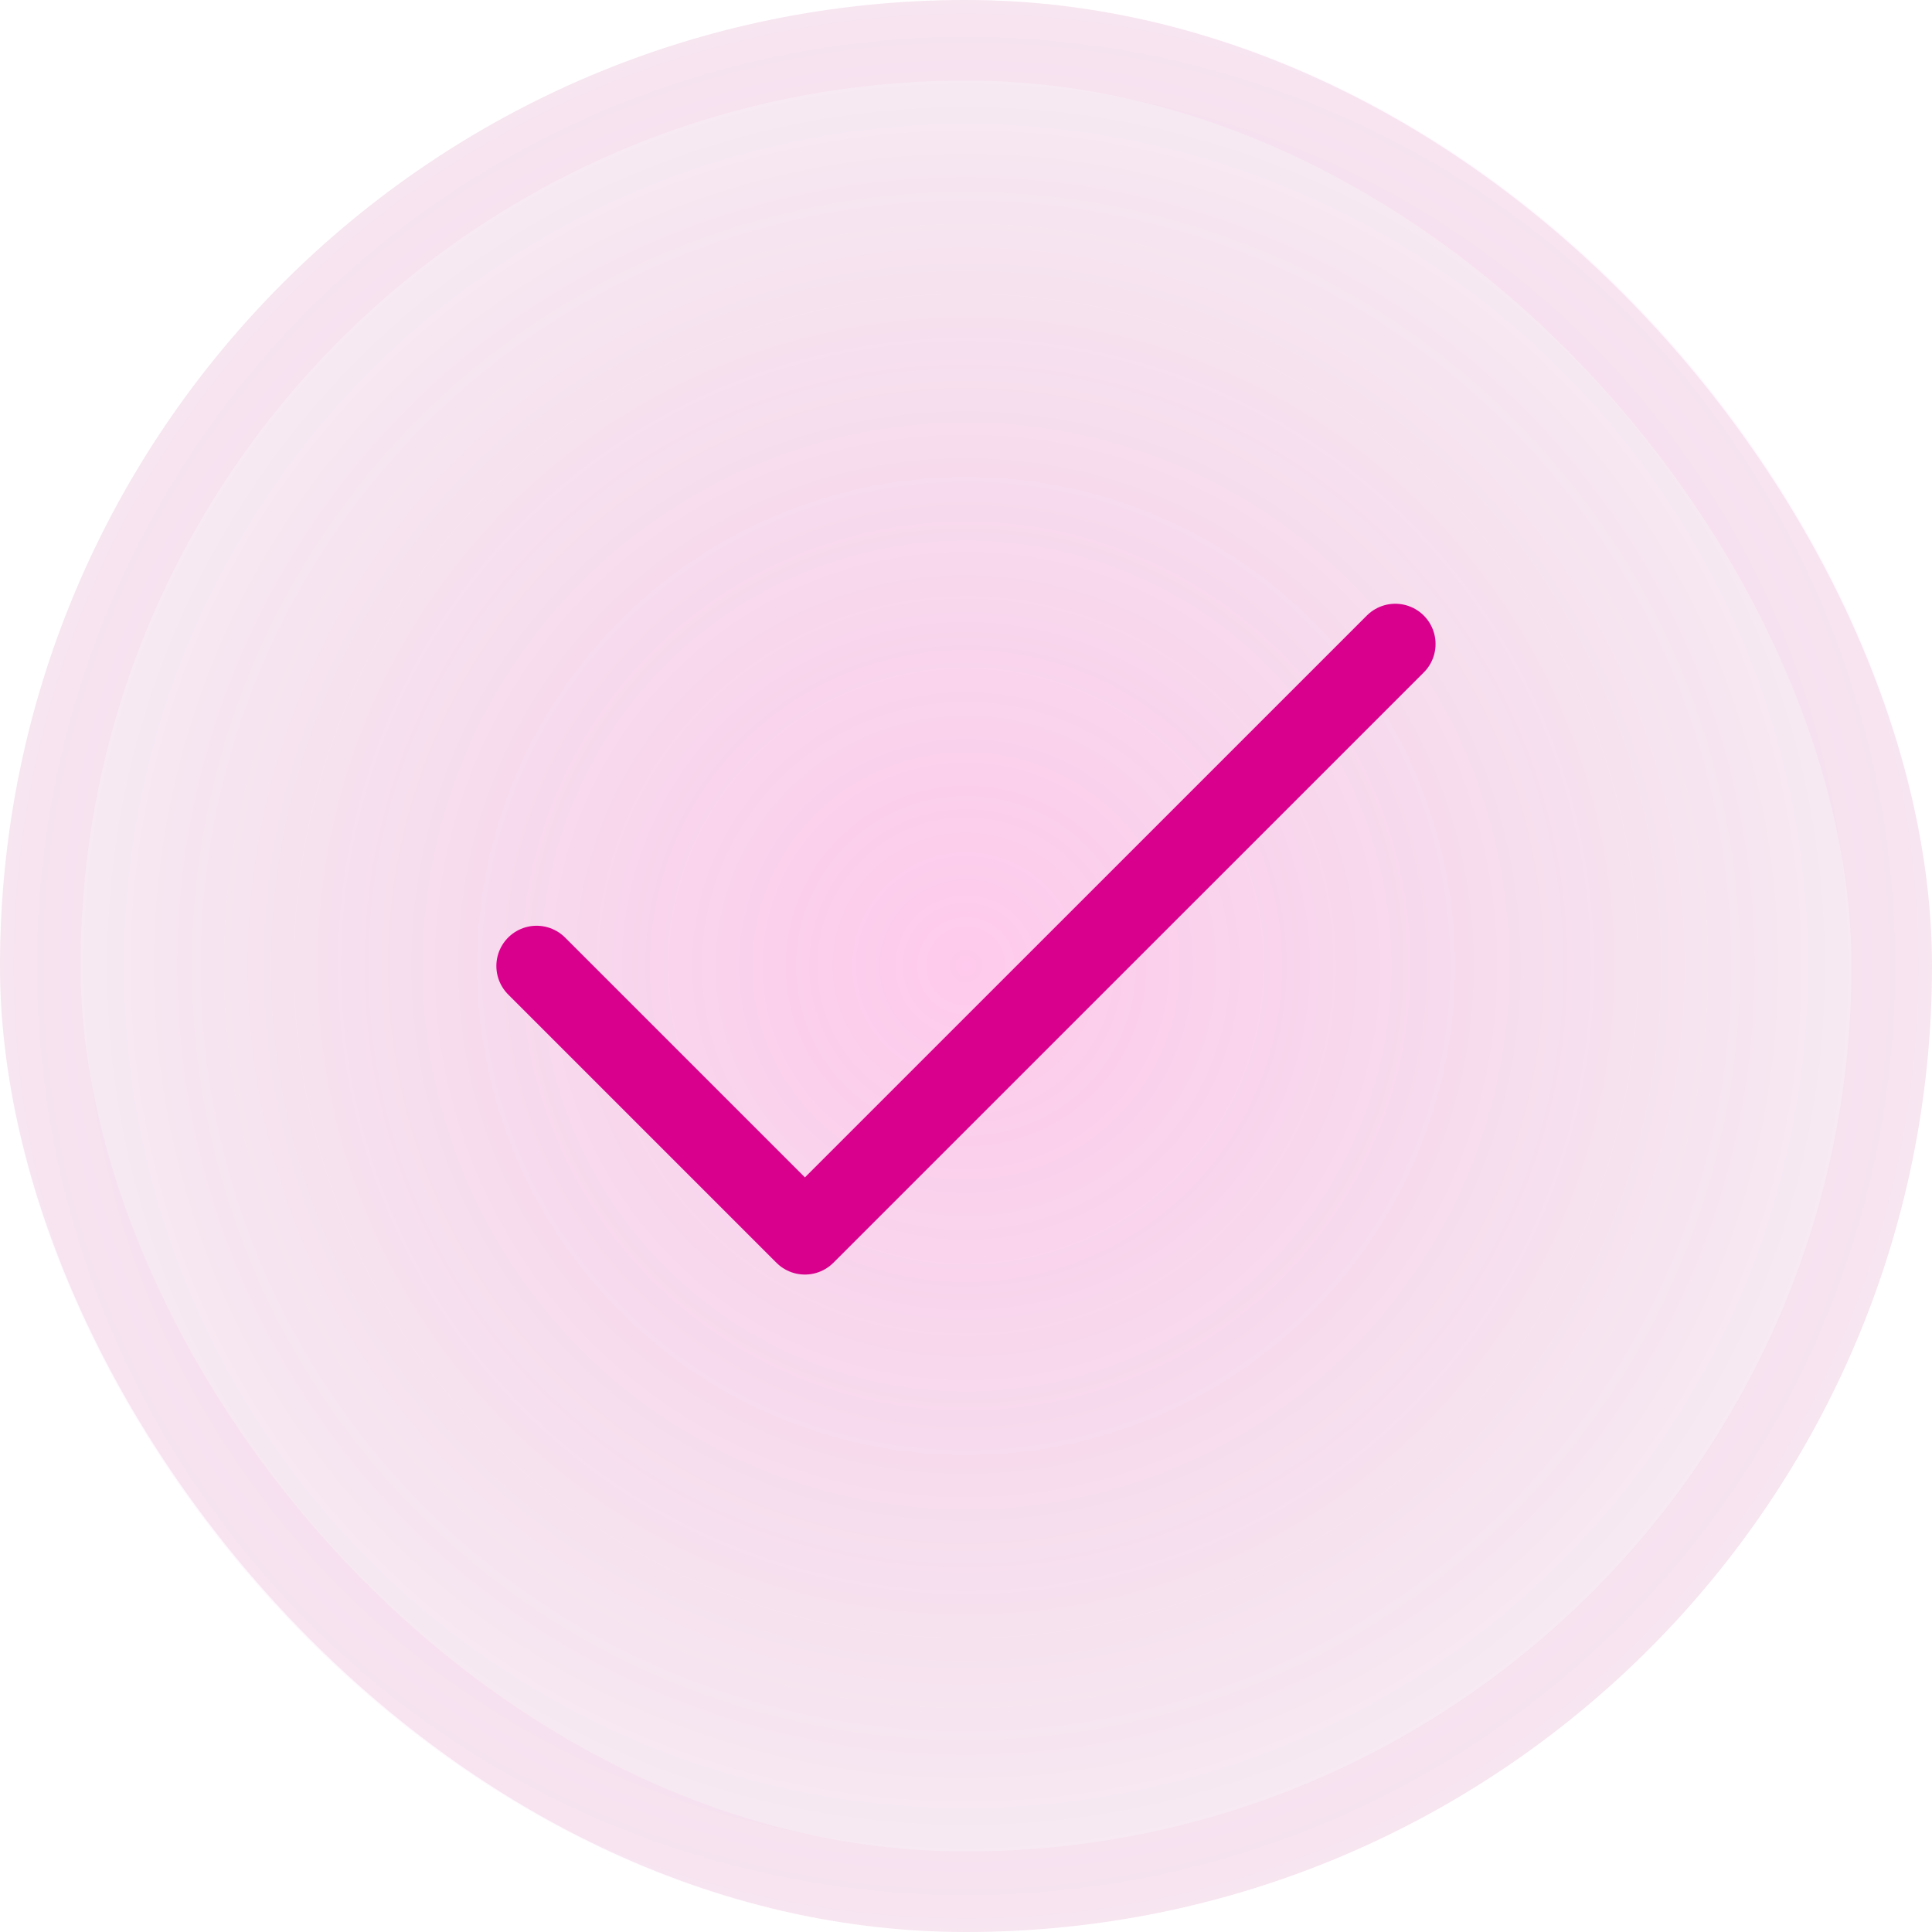
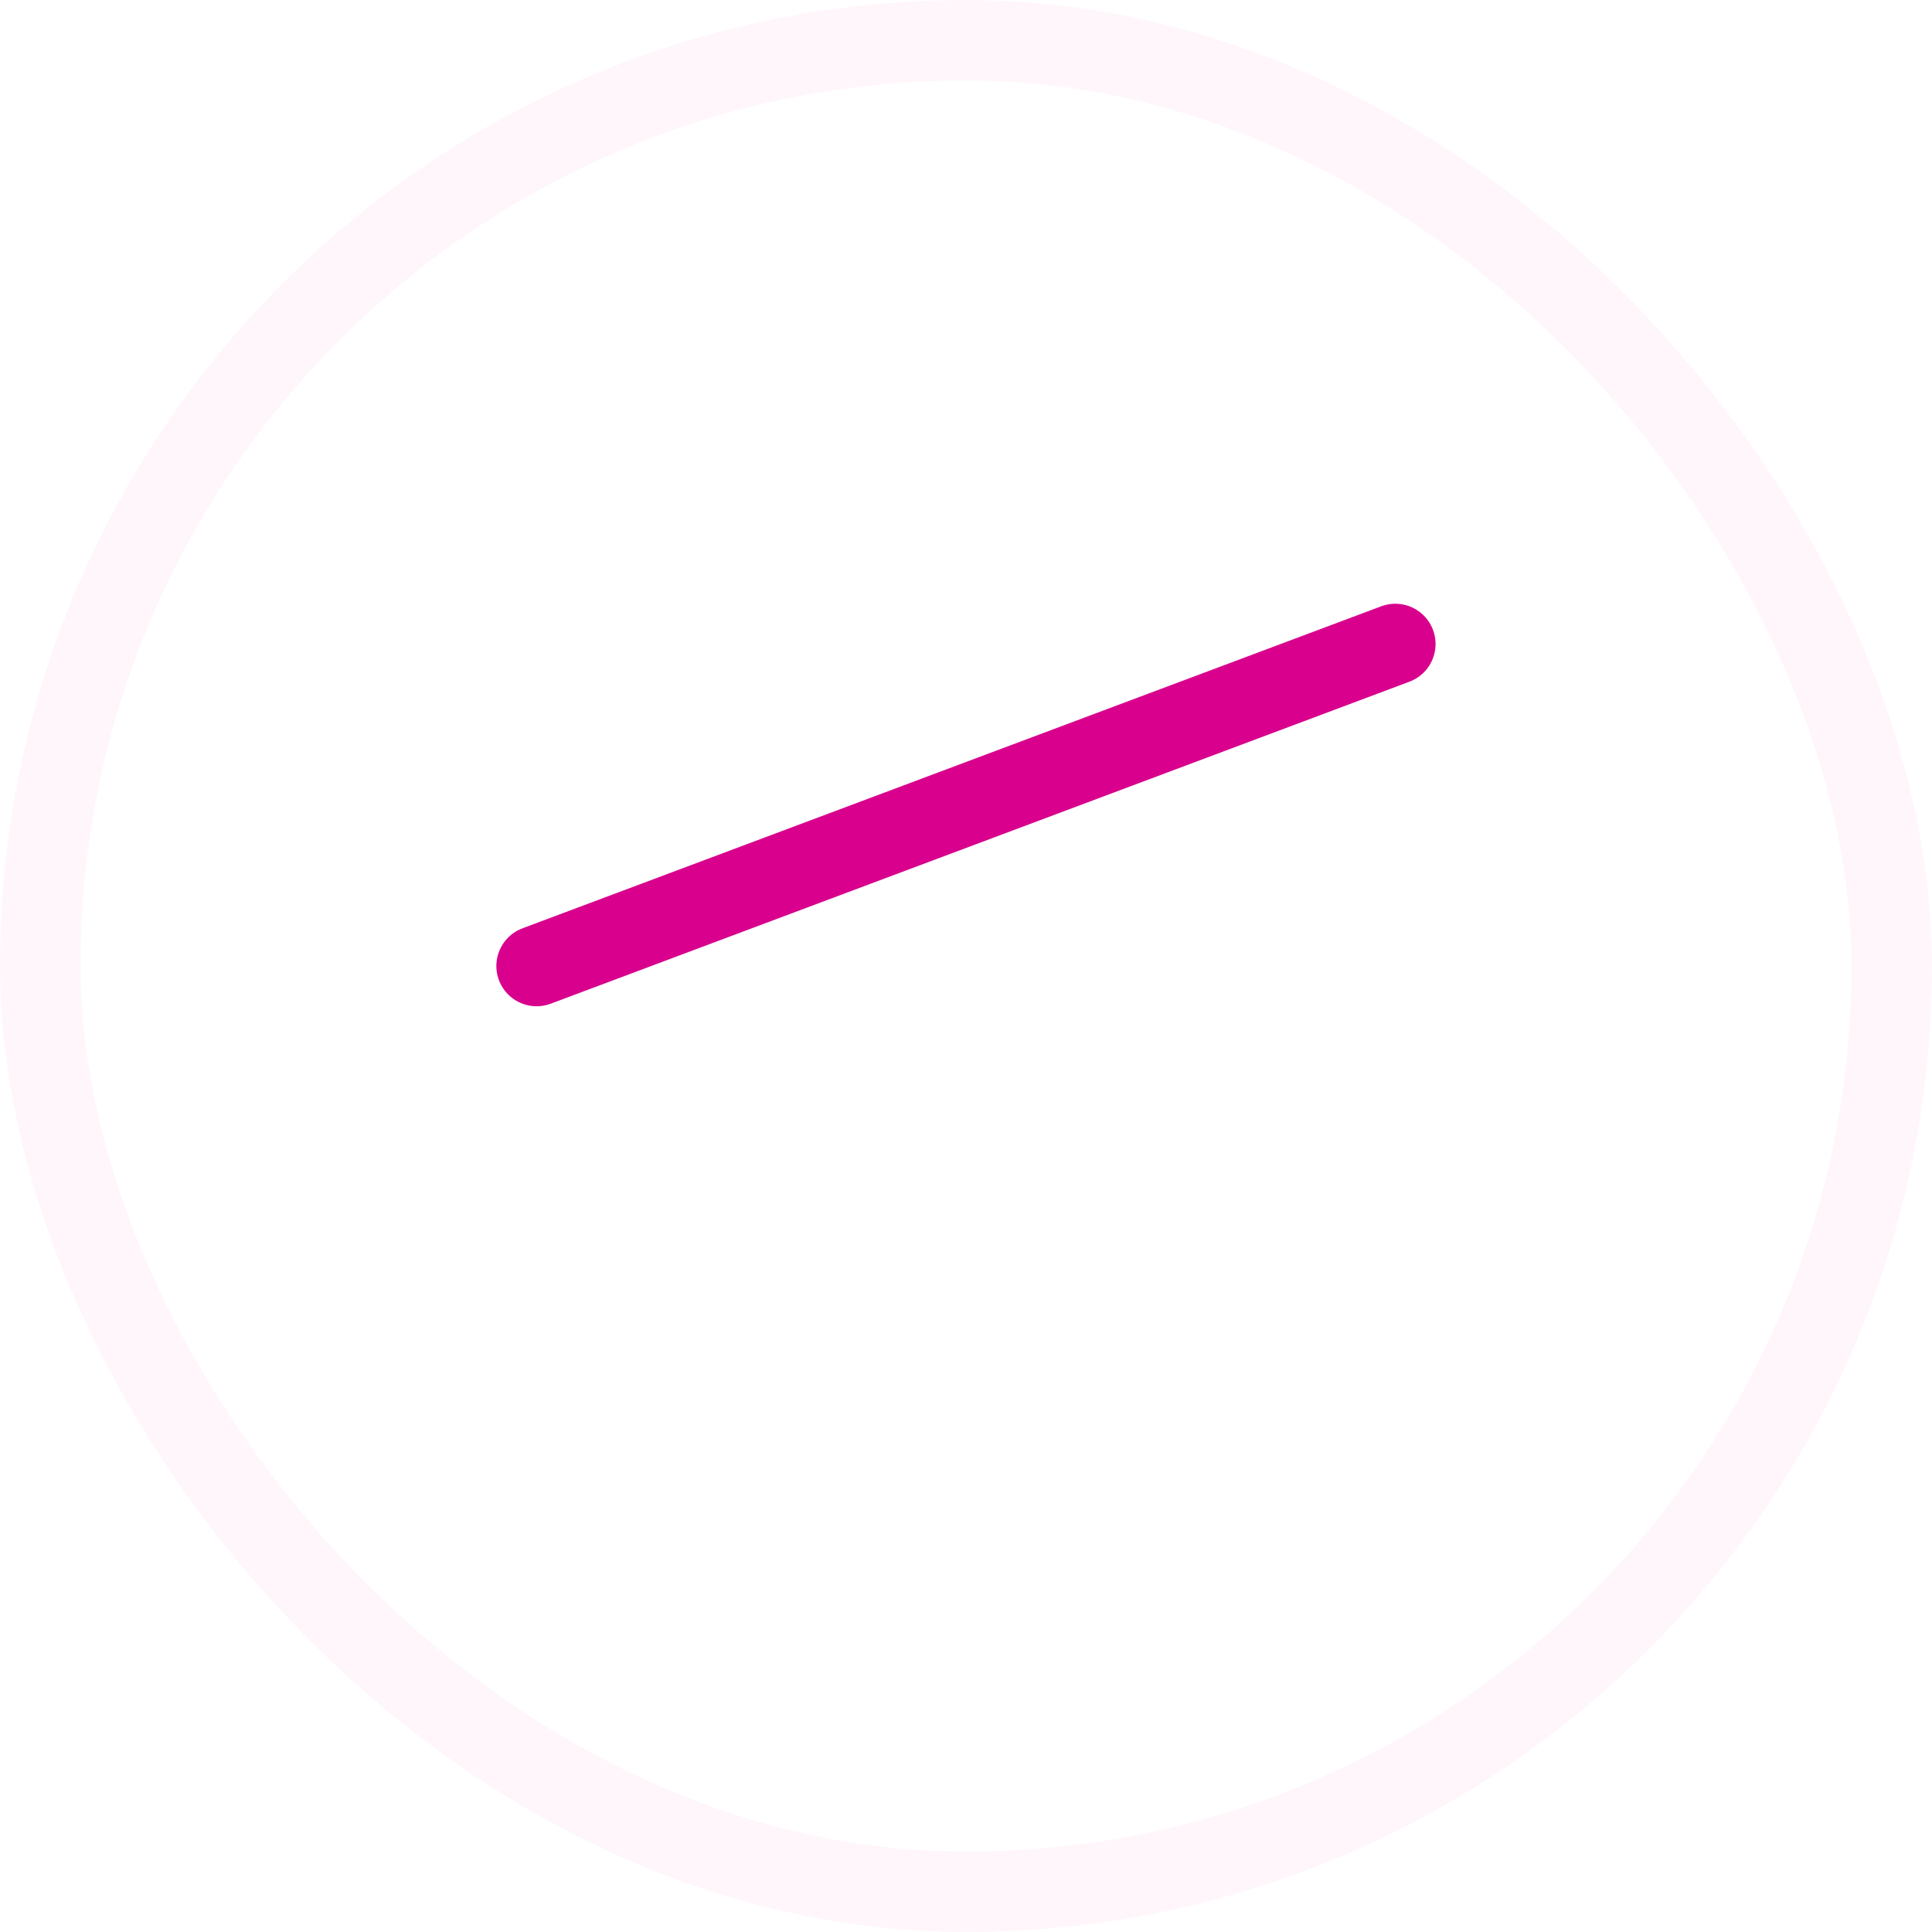
<svg xmlns="http://www.w3.org/2000/svg" width="24" height="24" viewBox="0 0 24 24" fill="none">
-   <rect width="24" height="24" rx="12" fill="url(#paint0_radial_6622_10656)" fill-opacity="0.24" />
  <rect x="0.5" y="0.5" width="23" height="23" rx="11.5" stroke="#FF21B2" stroke-opacity="0.04" />
-   <path d="M17.333 8L9.999 15.333L6.666 12" stroke="#D8008D" stroke-linecap="round" stroke-linejoin="round" />
+   <path d="M17.333 8L6.666 12" stroke="#D8008D" stroke-linecap="round" stroke-linejoin="round" />
  <defs>
    <radialGradient id="paint0_radial_6622_10656" cx="0" cy="0" r="1" gradientUnits="userSpaceOnUse" gradientTransform="translate(12 12) rotate(90) scale(12)">
      <stop stop-color="#FF21B2" />
      <stop offset="1" stop-color="#99146B" stop-opacity="0.32" />
    </radialGradient>
  </defs>
</svg>